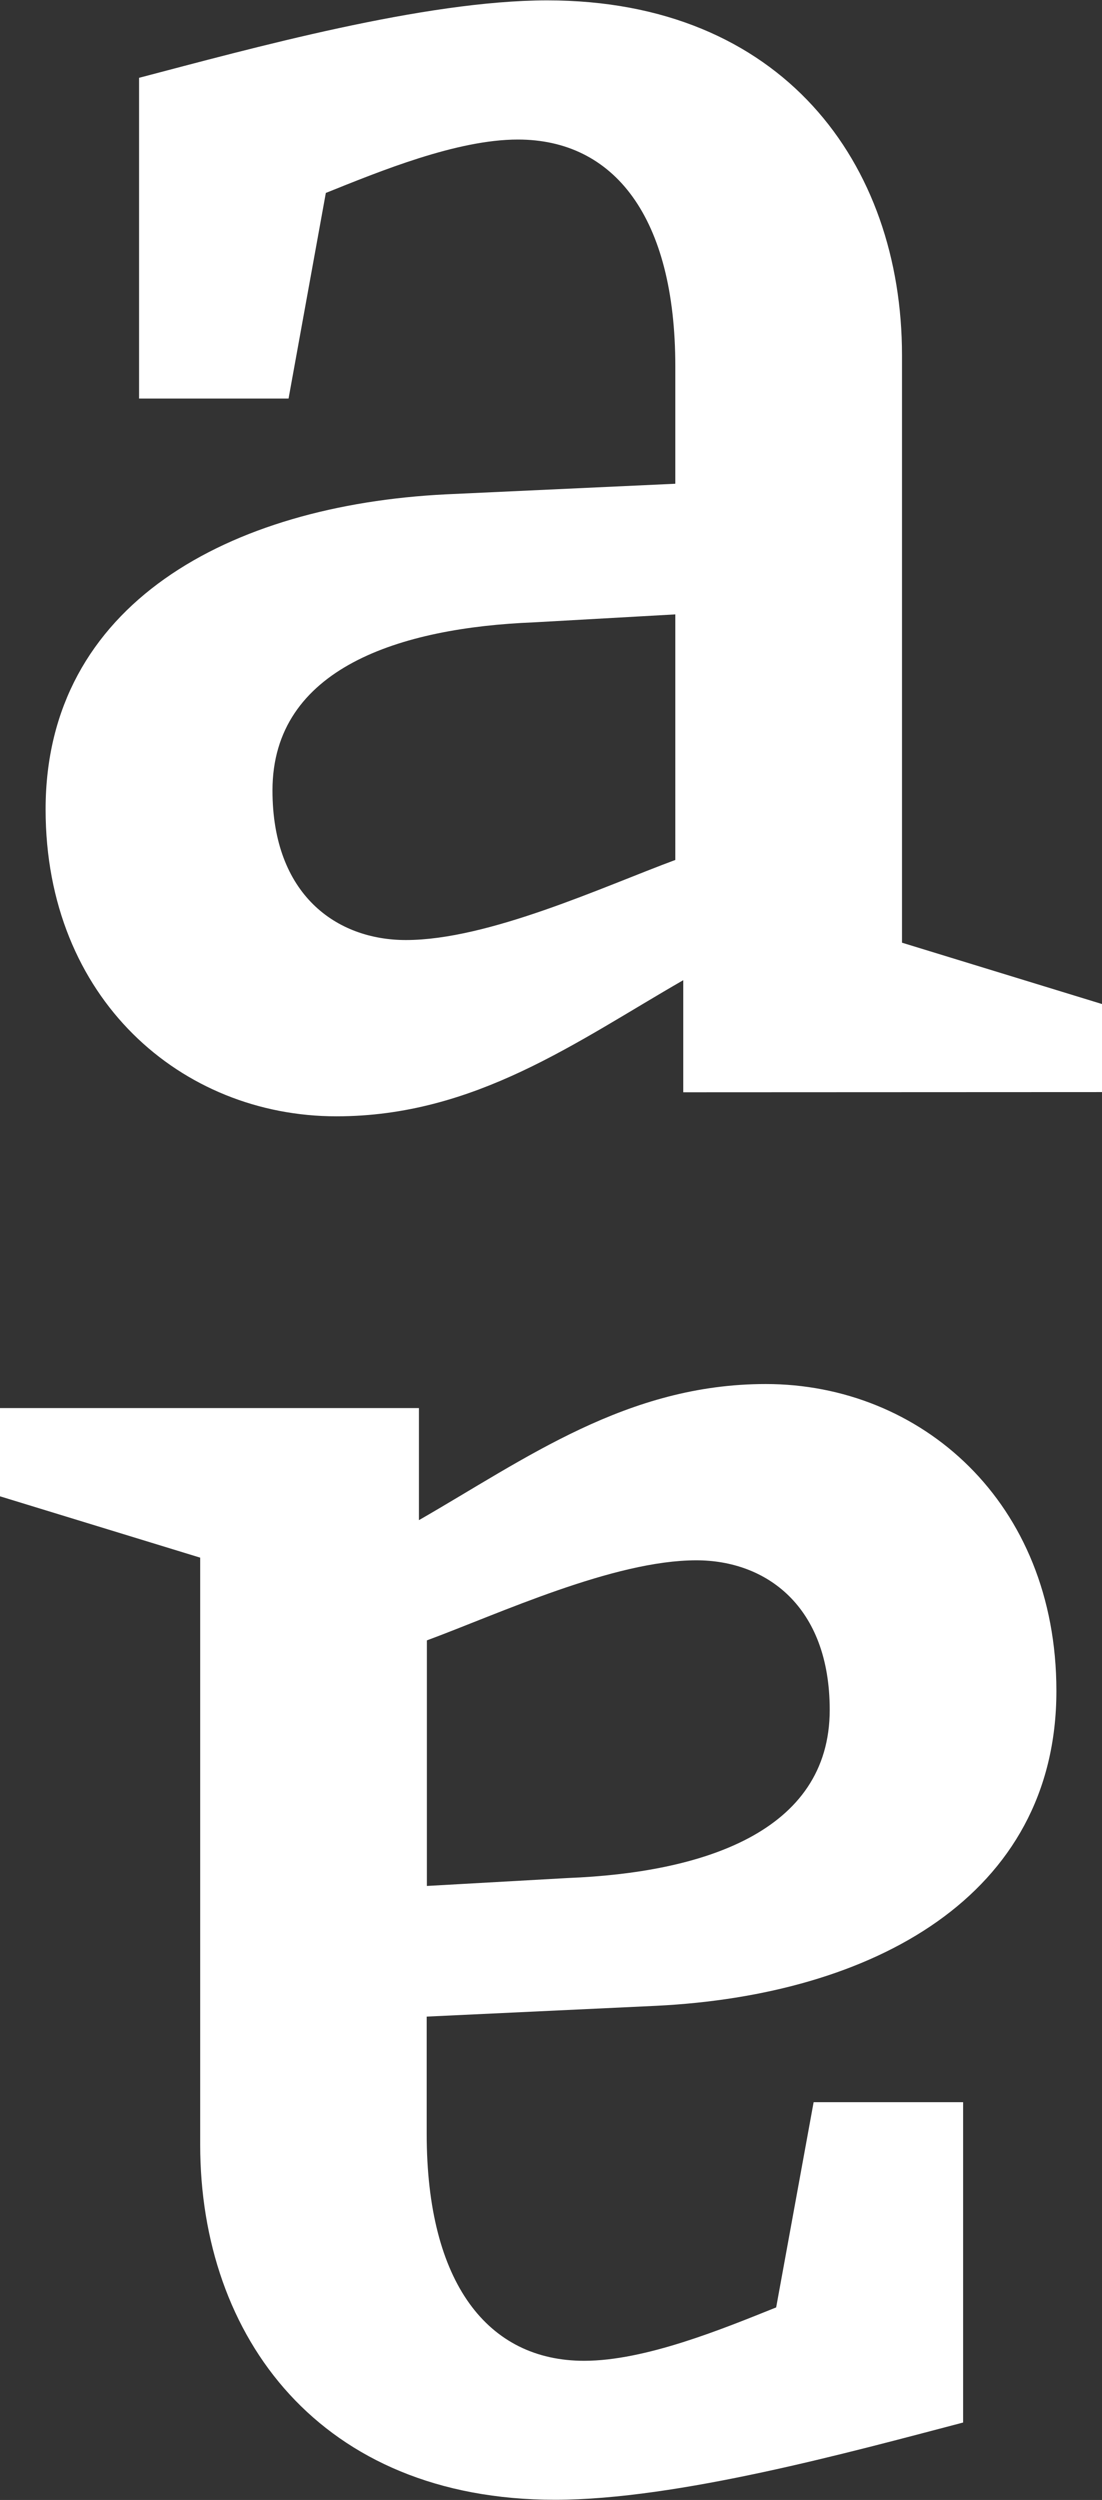
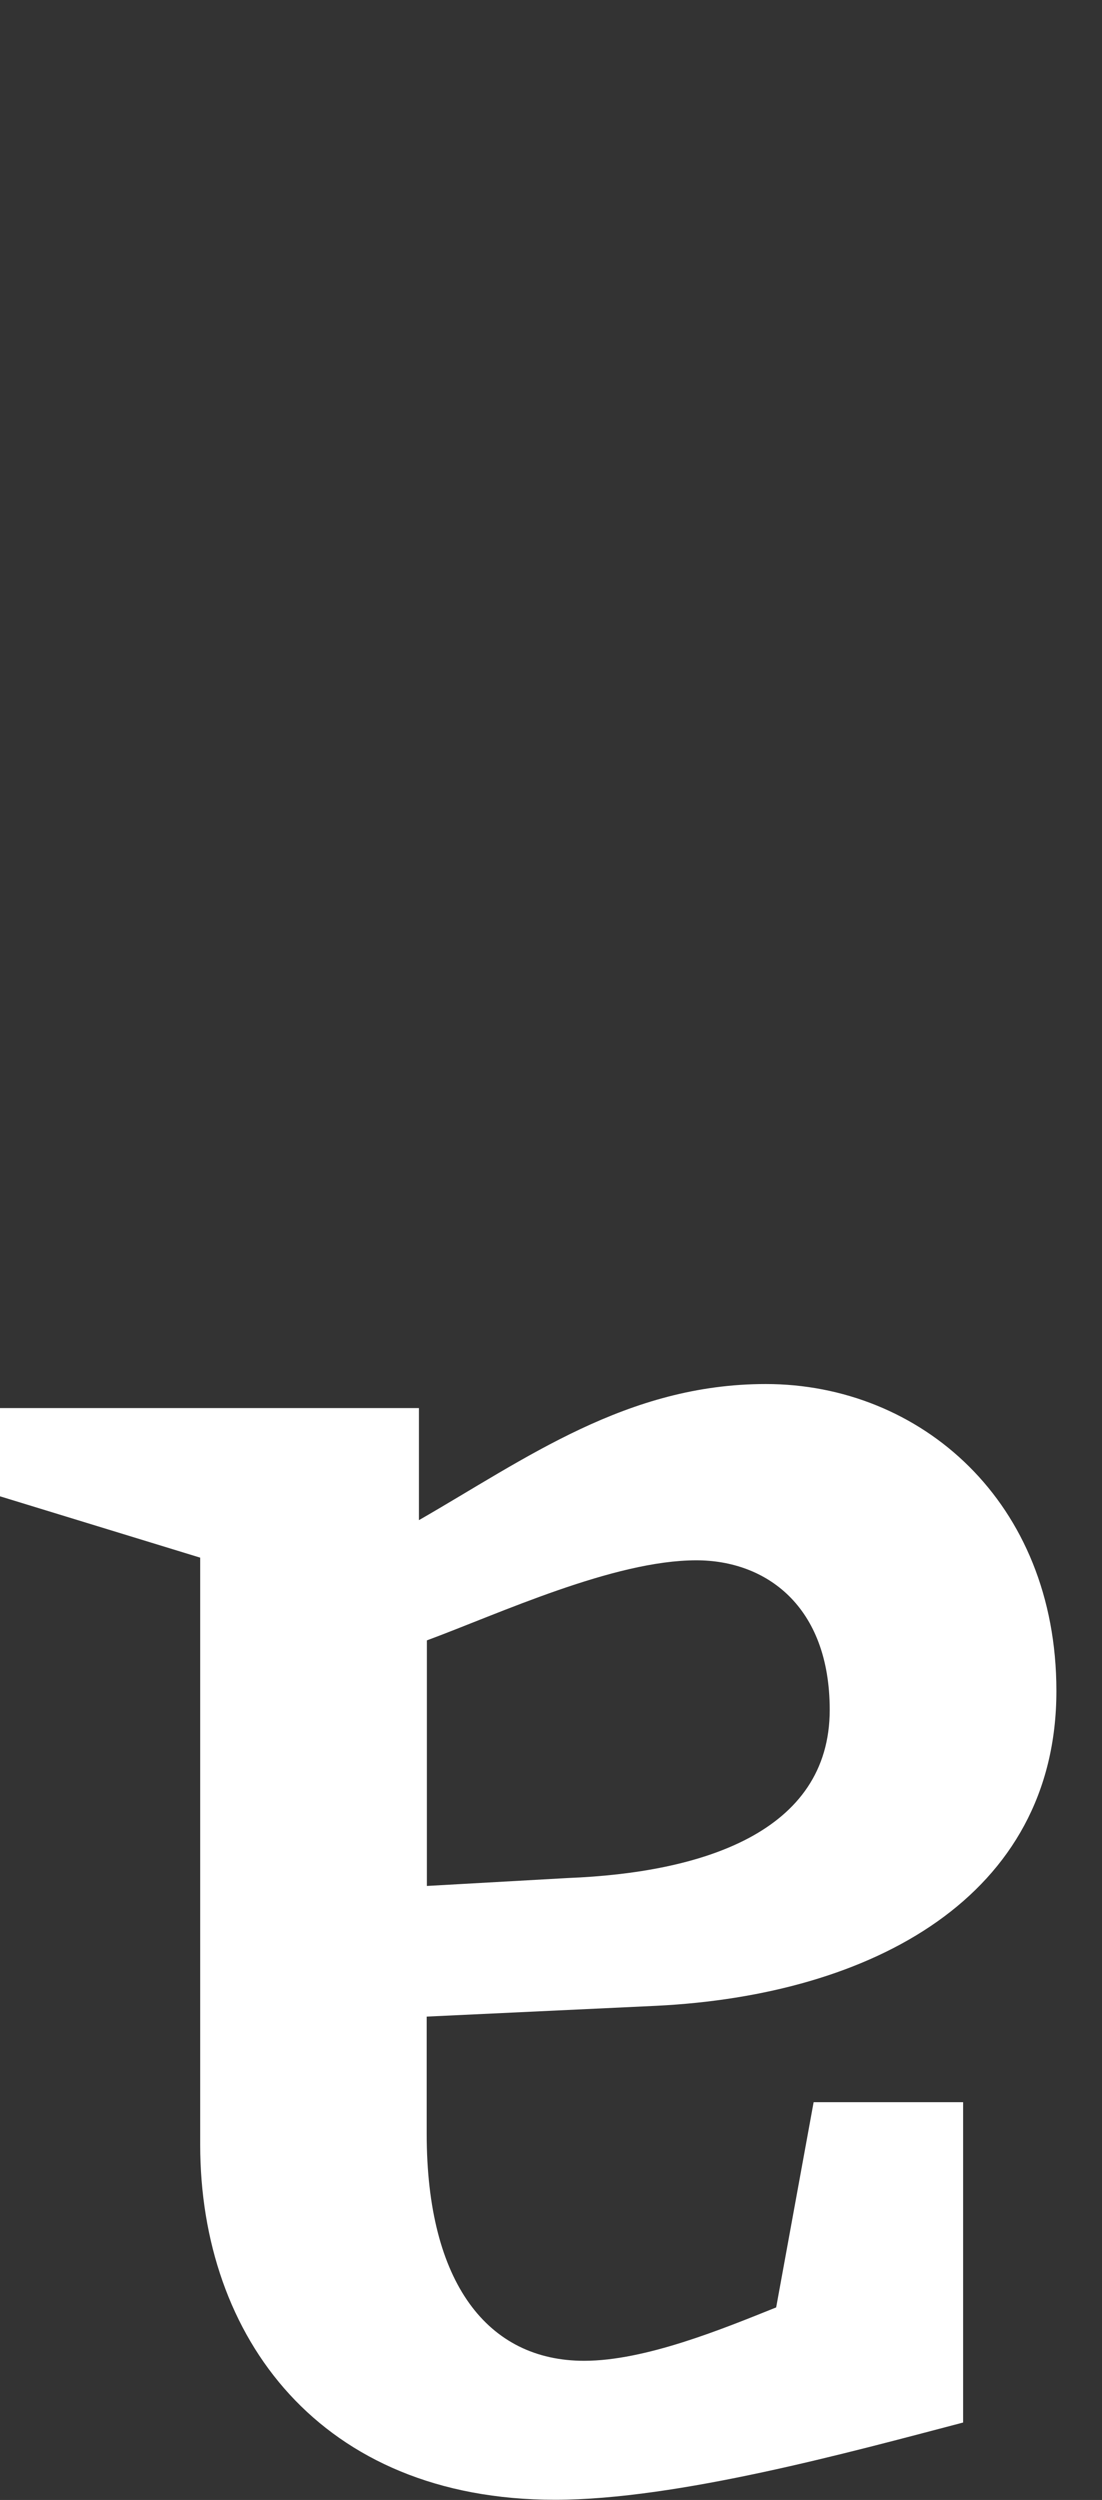
<svg xmlns="http://www.w3.org/2000/svg" version="1.1" id="Laag_1" x="0px" y="0px" viewBox="0 0 58.24 132.04" style="enable-background:new 0 0 58.24 132.04;" xml:space="preserve">
  <rect x="0" y="0" width="58.24" height="132.04" fill="#333333" stroke="none" />
  <style type="text/css">
	.st0{fill:#FFFFFF;}
</style>
  <path class="st0" d="M22.14,74.37v5.92c5.64-3.24,11-7.19,18.33-7.19c8.17,0,15.36,6.21,15.36,16.21c0,10.86-9.73,16.07-21.15,16.63  l-12.13,0.57v6.19c0,7.9,3.24,11.99,8.32,11.99c3.24,0,7.33-1.69,10.15-2.82L43,111.03h7.9v16.92c-5.92,1.55-15.09,4.08-21.57,4.08  c-12.41,0-18.75-8.6-18.75-18.75V82.27L0,79.03v-4.66 M22.56,99.61l7.47-0.42c7.04-0.28,13.82-2.4,13.82-8.88  c0-5.5-3.38-7.9-7.05-7.9c-4.37,0-10.43,2.82-14.24,4.23V99.61z" />
-   <path class="st0" d="M36.11,57.69v-5.92c-5.64,3.24-11,7.19-18.33,7.19c-8.18,0-15.37-6.2-15.37-16.21  c0-10.86,9.73-16.07,21.15-16.64l12.13-0.56v-6.2c0-7.9-3.24-11.98-8.32-11.98c-3.24,0-7.33,1.69-10.15,2.82l-1.97,10.86H7.35V4.11  c5.92-1.55,15.08-4.09,21.57-4.09c12.41,0,18.75,8.6,18.75,18.75v31.02l10.57,3.24v4.65 M35.69,32.45l-7.47,0.42  c-7.05,0.28-13.82,2.4-13.82,8.88c0,5.5,3.38,7.9,7.05,7.9c4.37,0,10.43-2.82,14.24-4.23V32.45z" />
</svg>